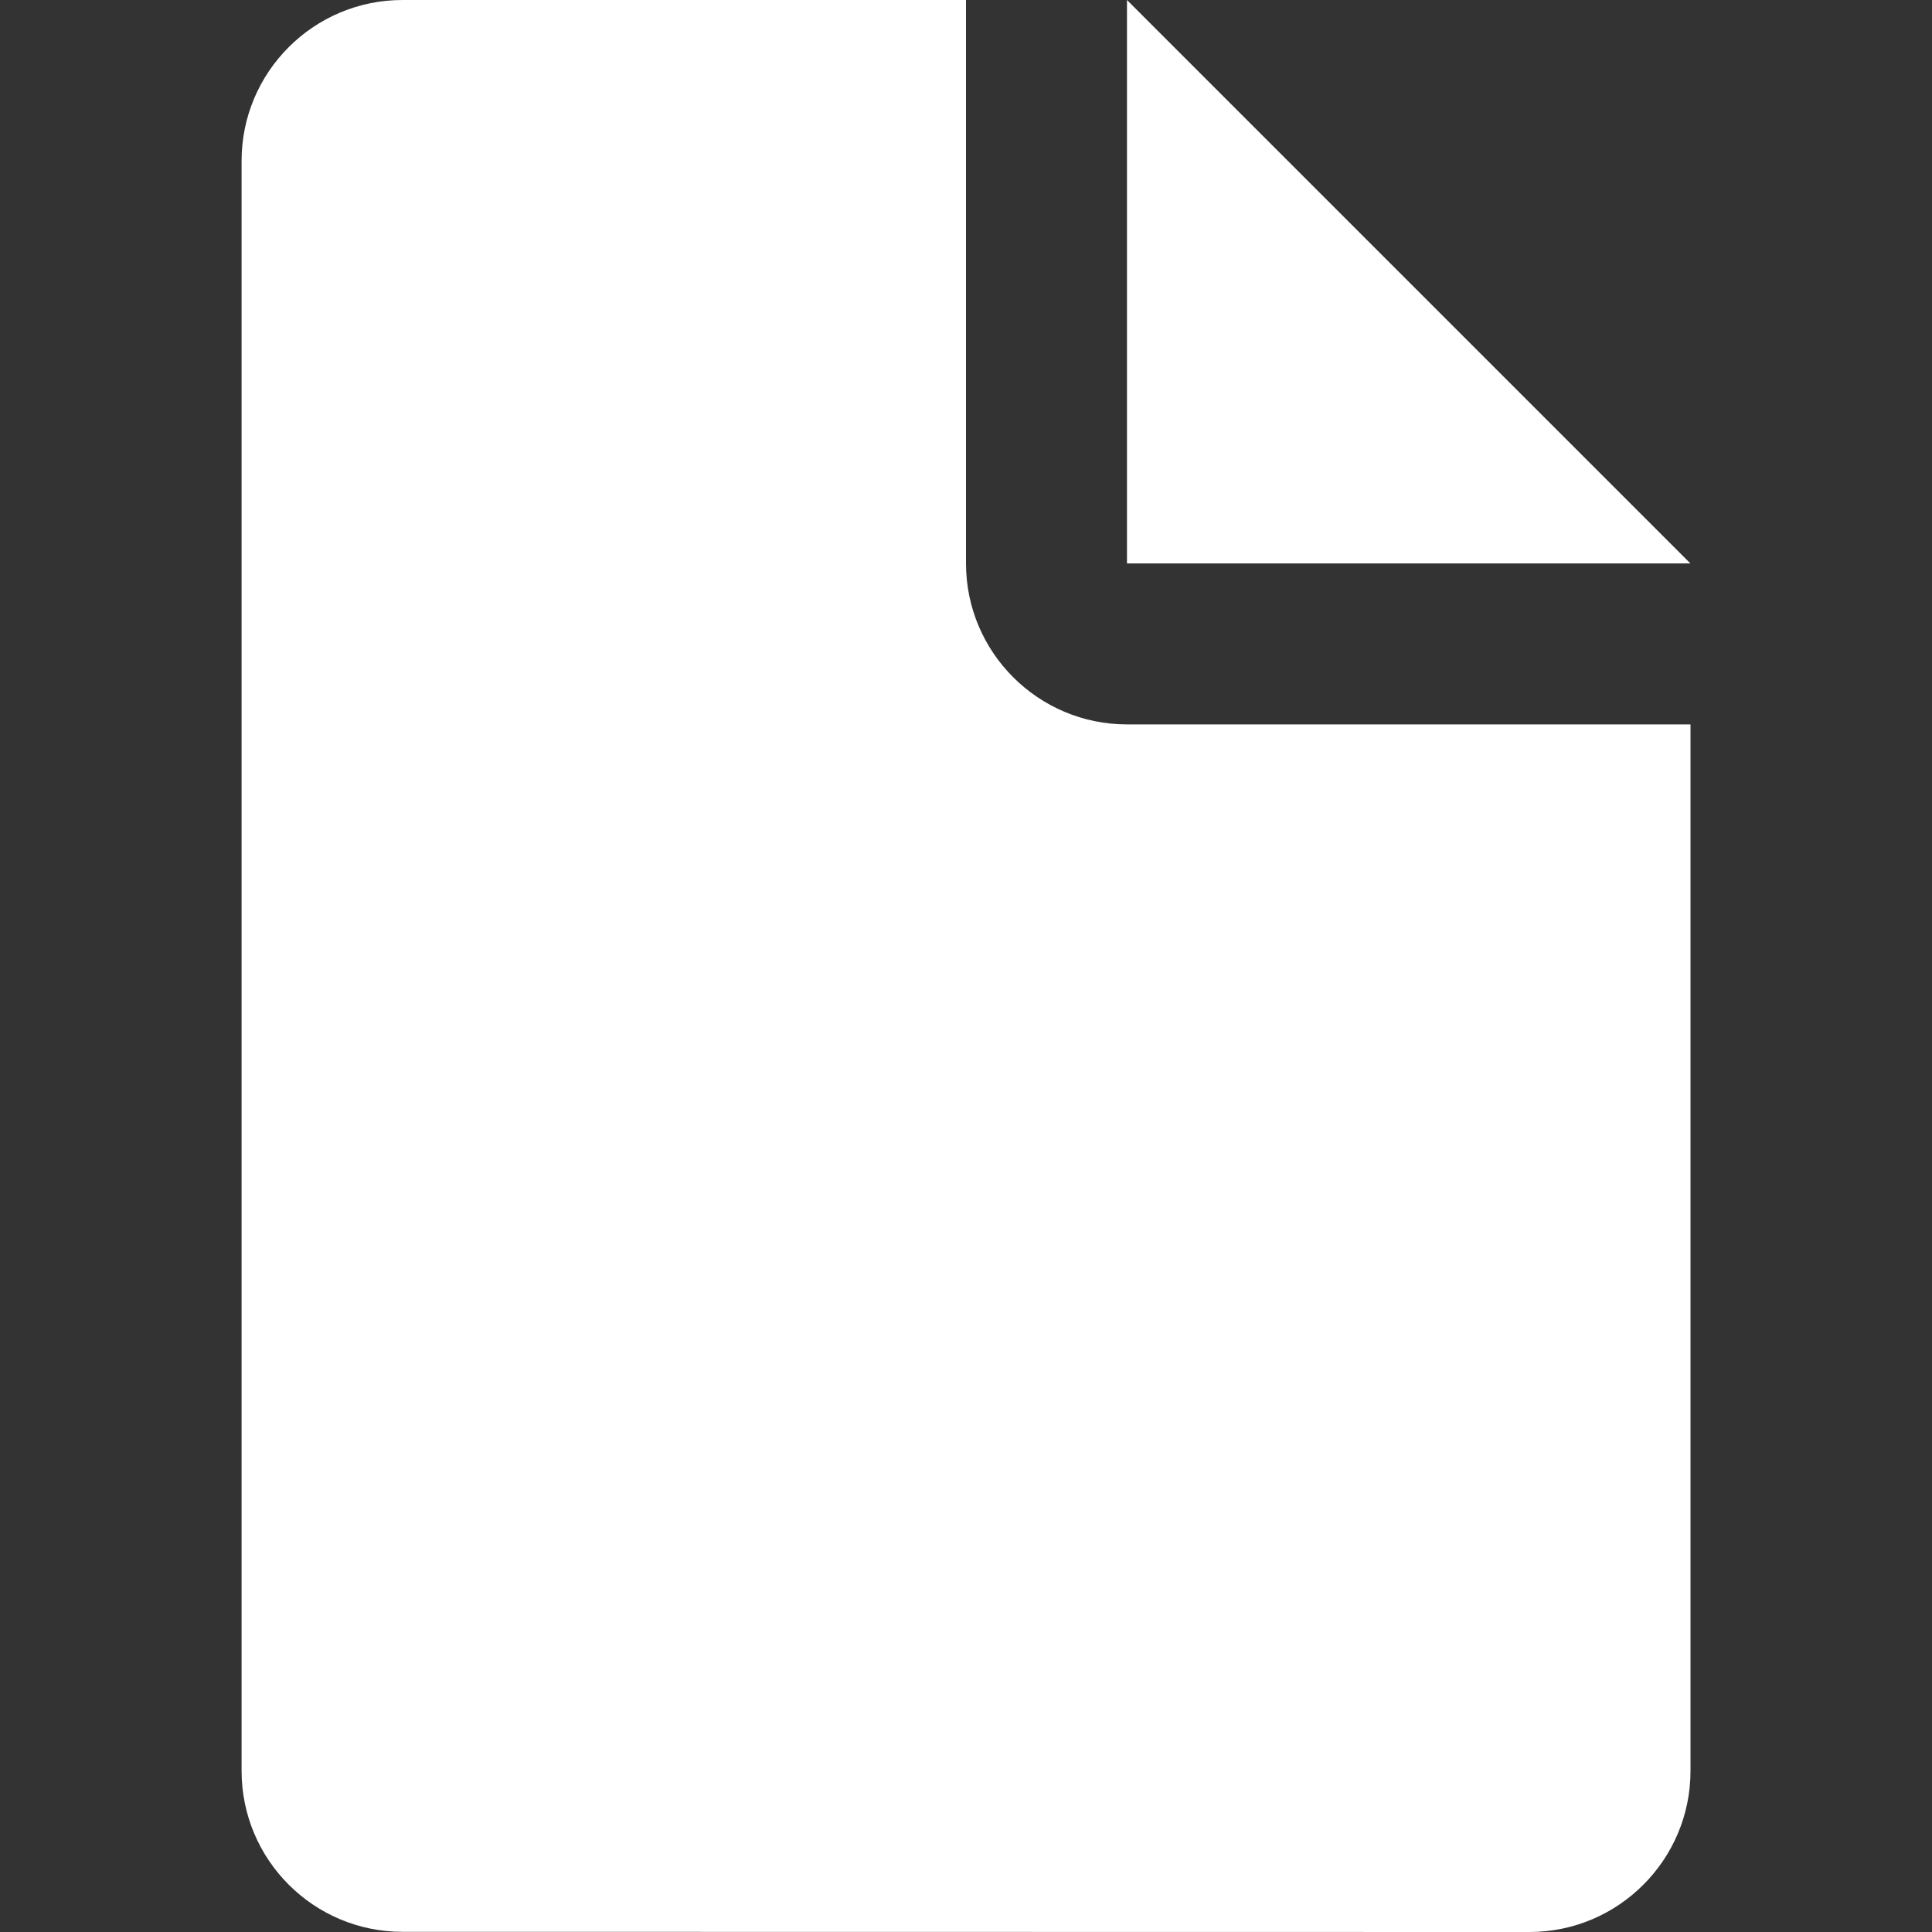
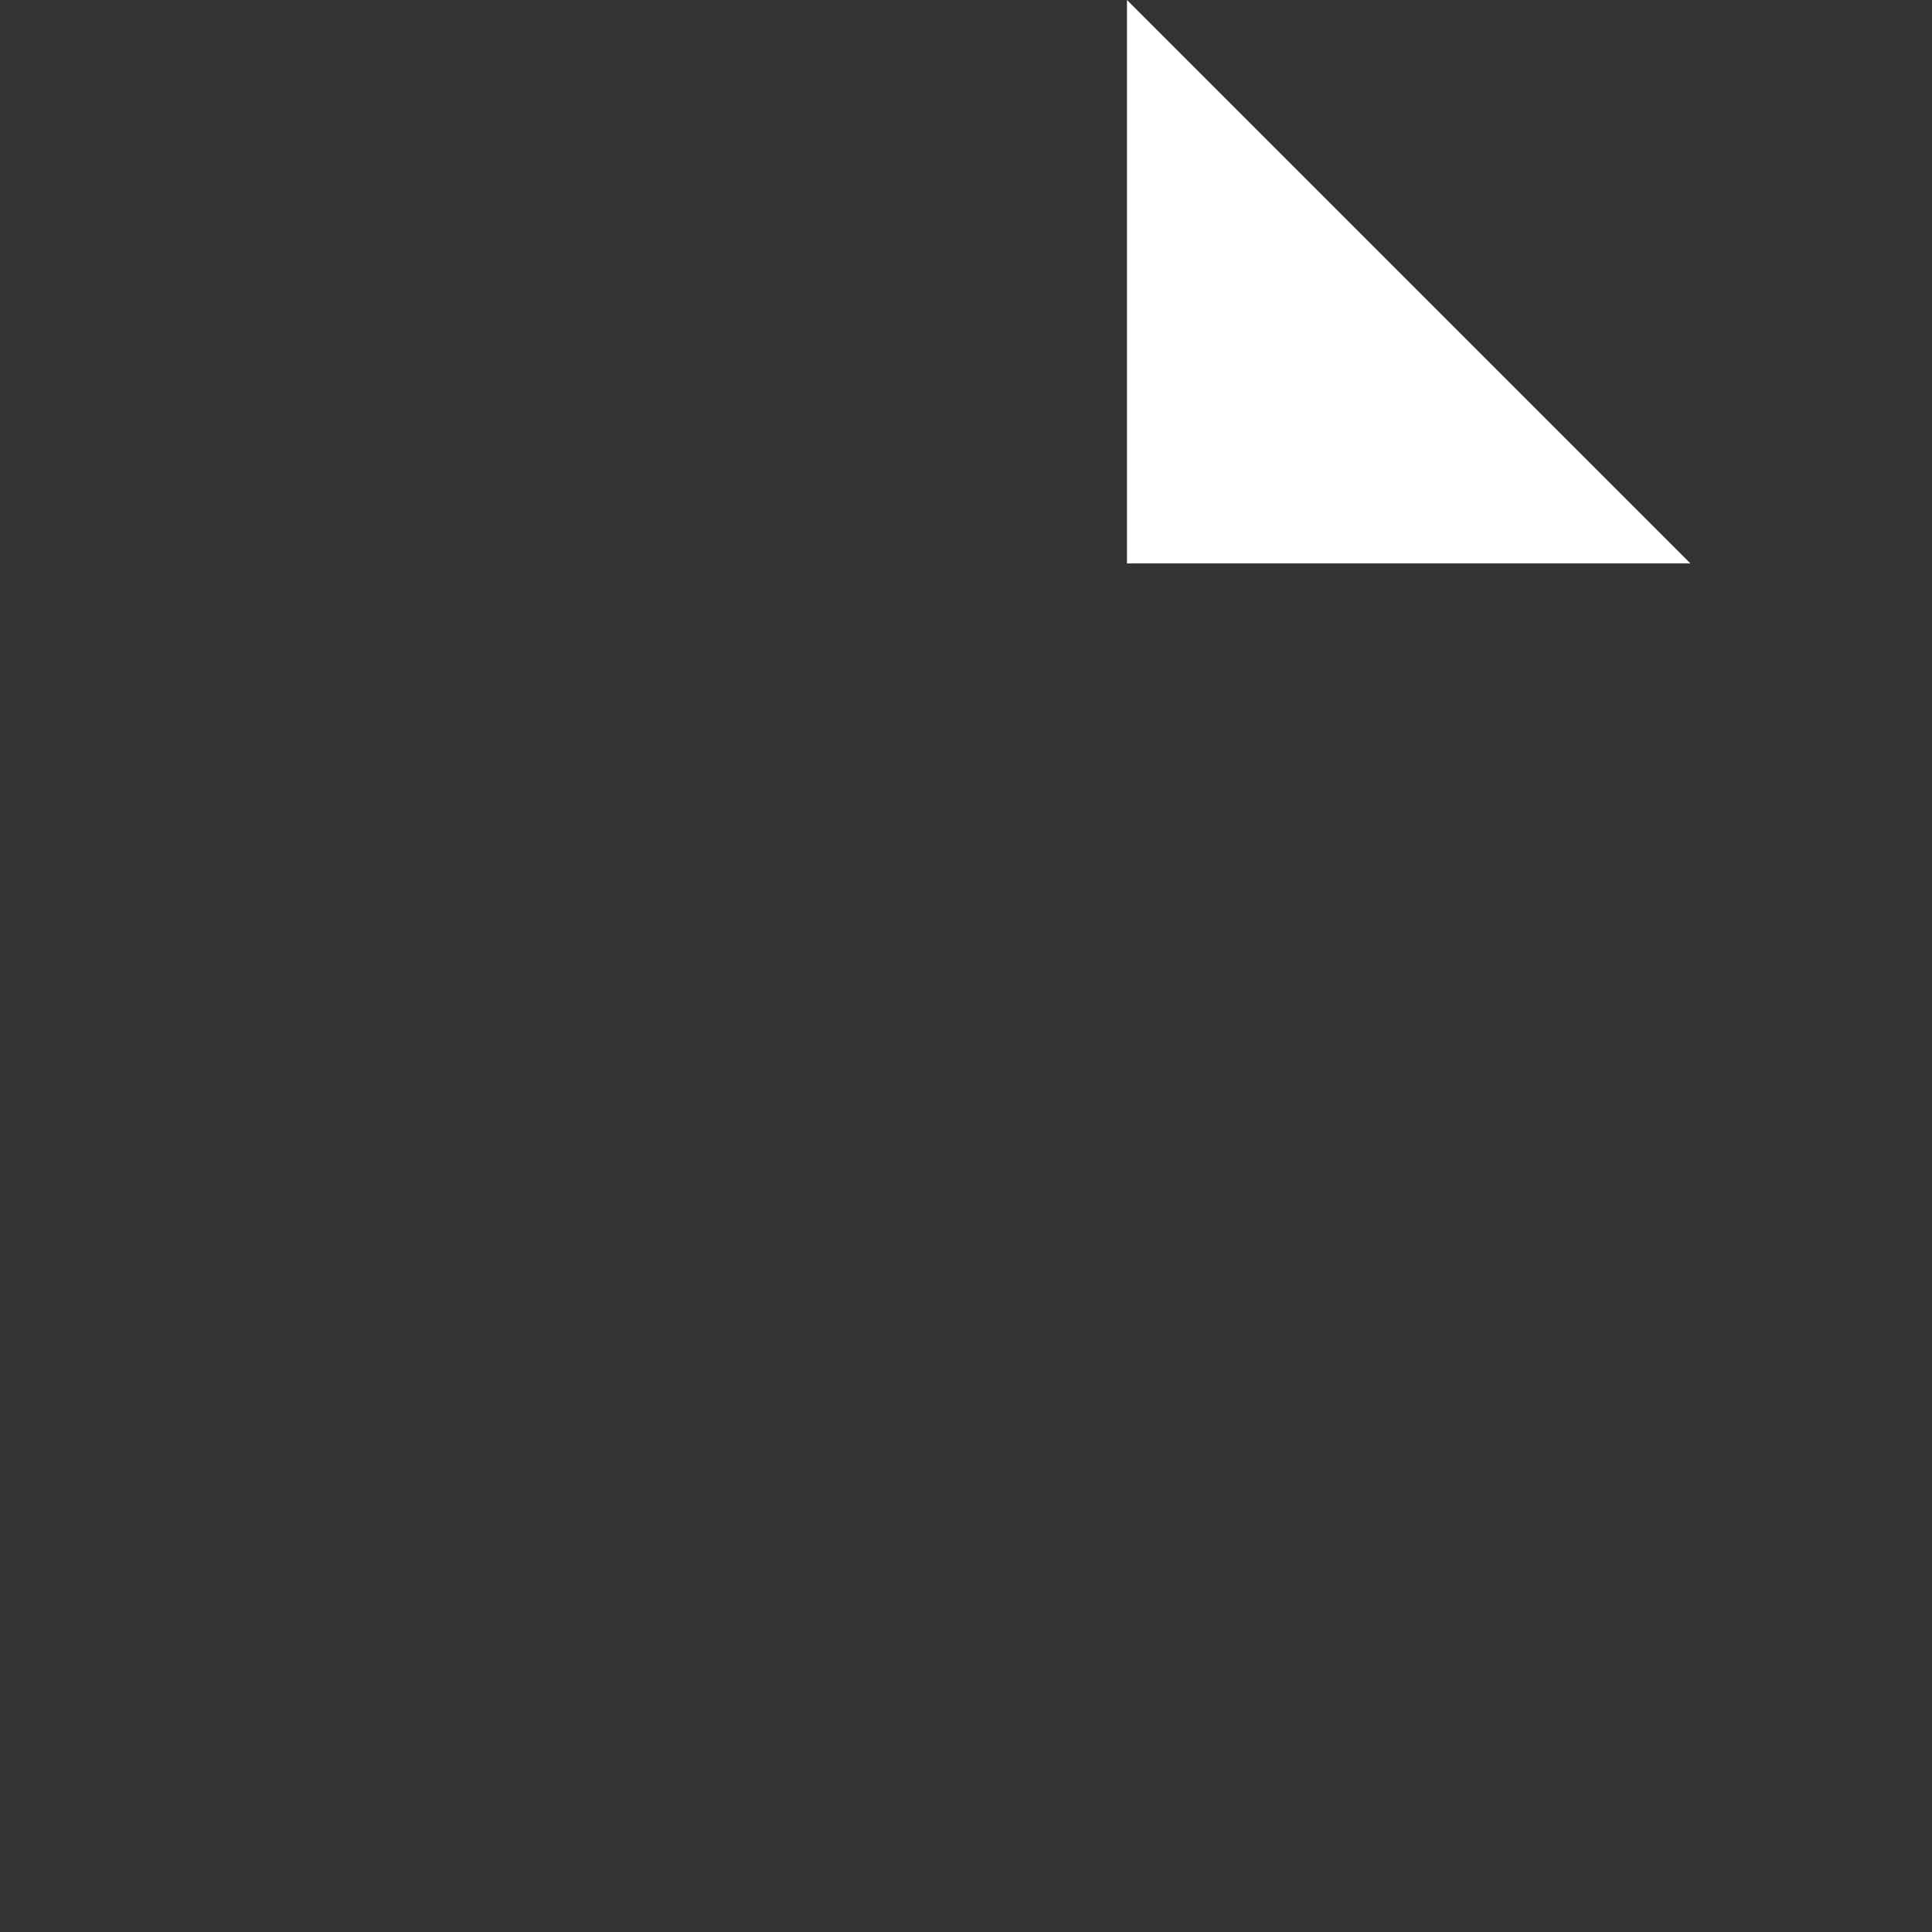
<svg xmlns="http://www.w3.org/2000/svg" width="22" height="22" viewBox="0 0 22 22" fill="none">
  <rect x="0" y="0" width="22" height="22" fill="#333333" stroke="none" />
  <path d="M12.833 0V6.416H19.249L12.833 0Z" fill="white" />
-   <path d="M12.834 8.249C11.821 8.249 11 7.427 11 6.416V0H4.584C3.572 0 2.751 0.82 2.751 1.832V20.165C2.751 21.178 3.572 21.998 4.584 21.998L17.416 22C18.428 22 19.25 21.178 19.25 20.166V8.249H12.834Z" fill="white" />
</svg>